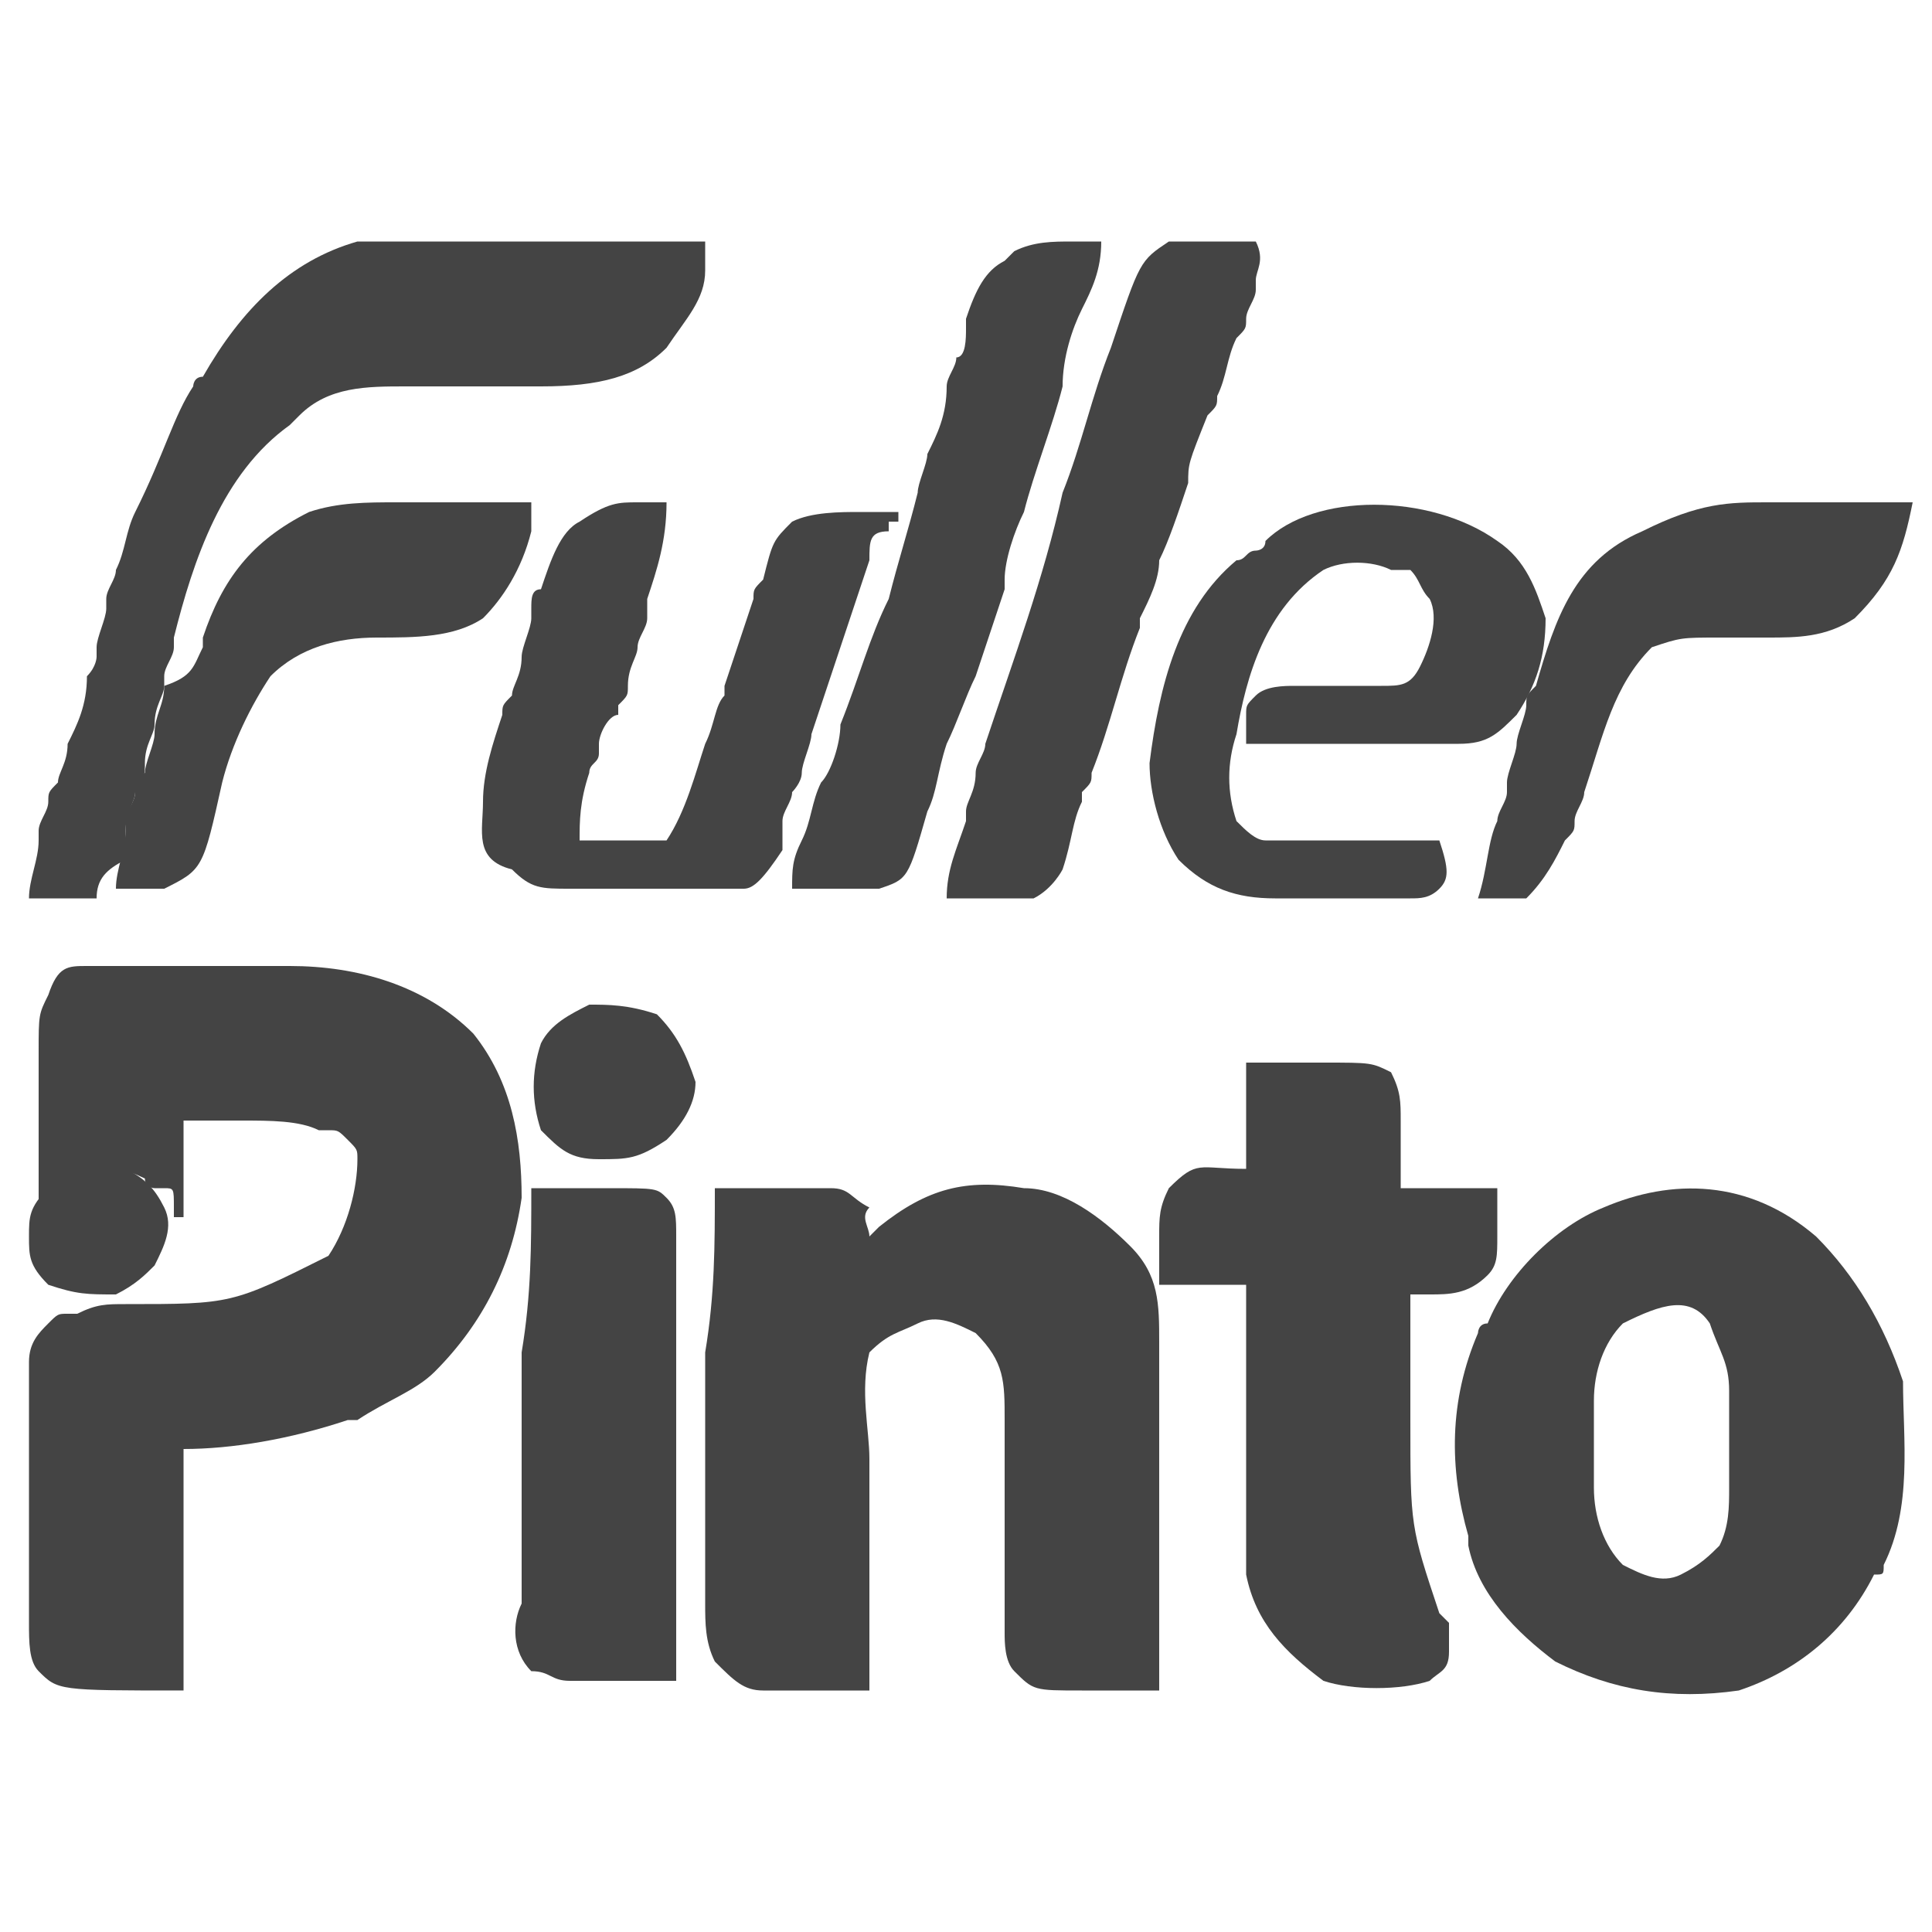
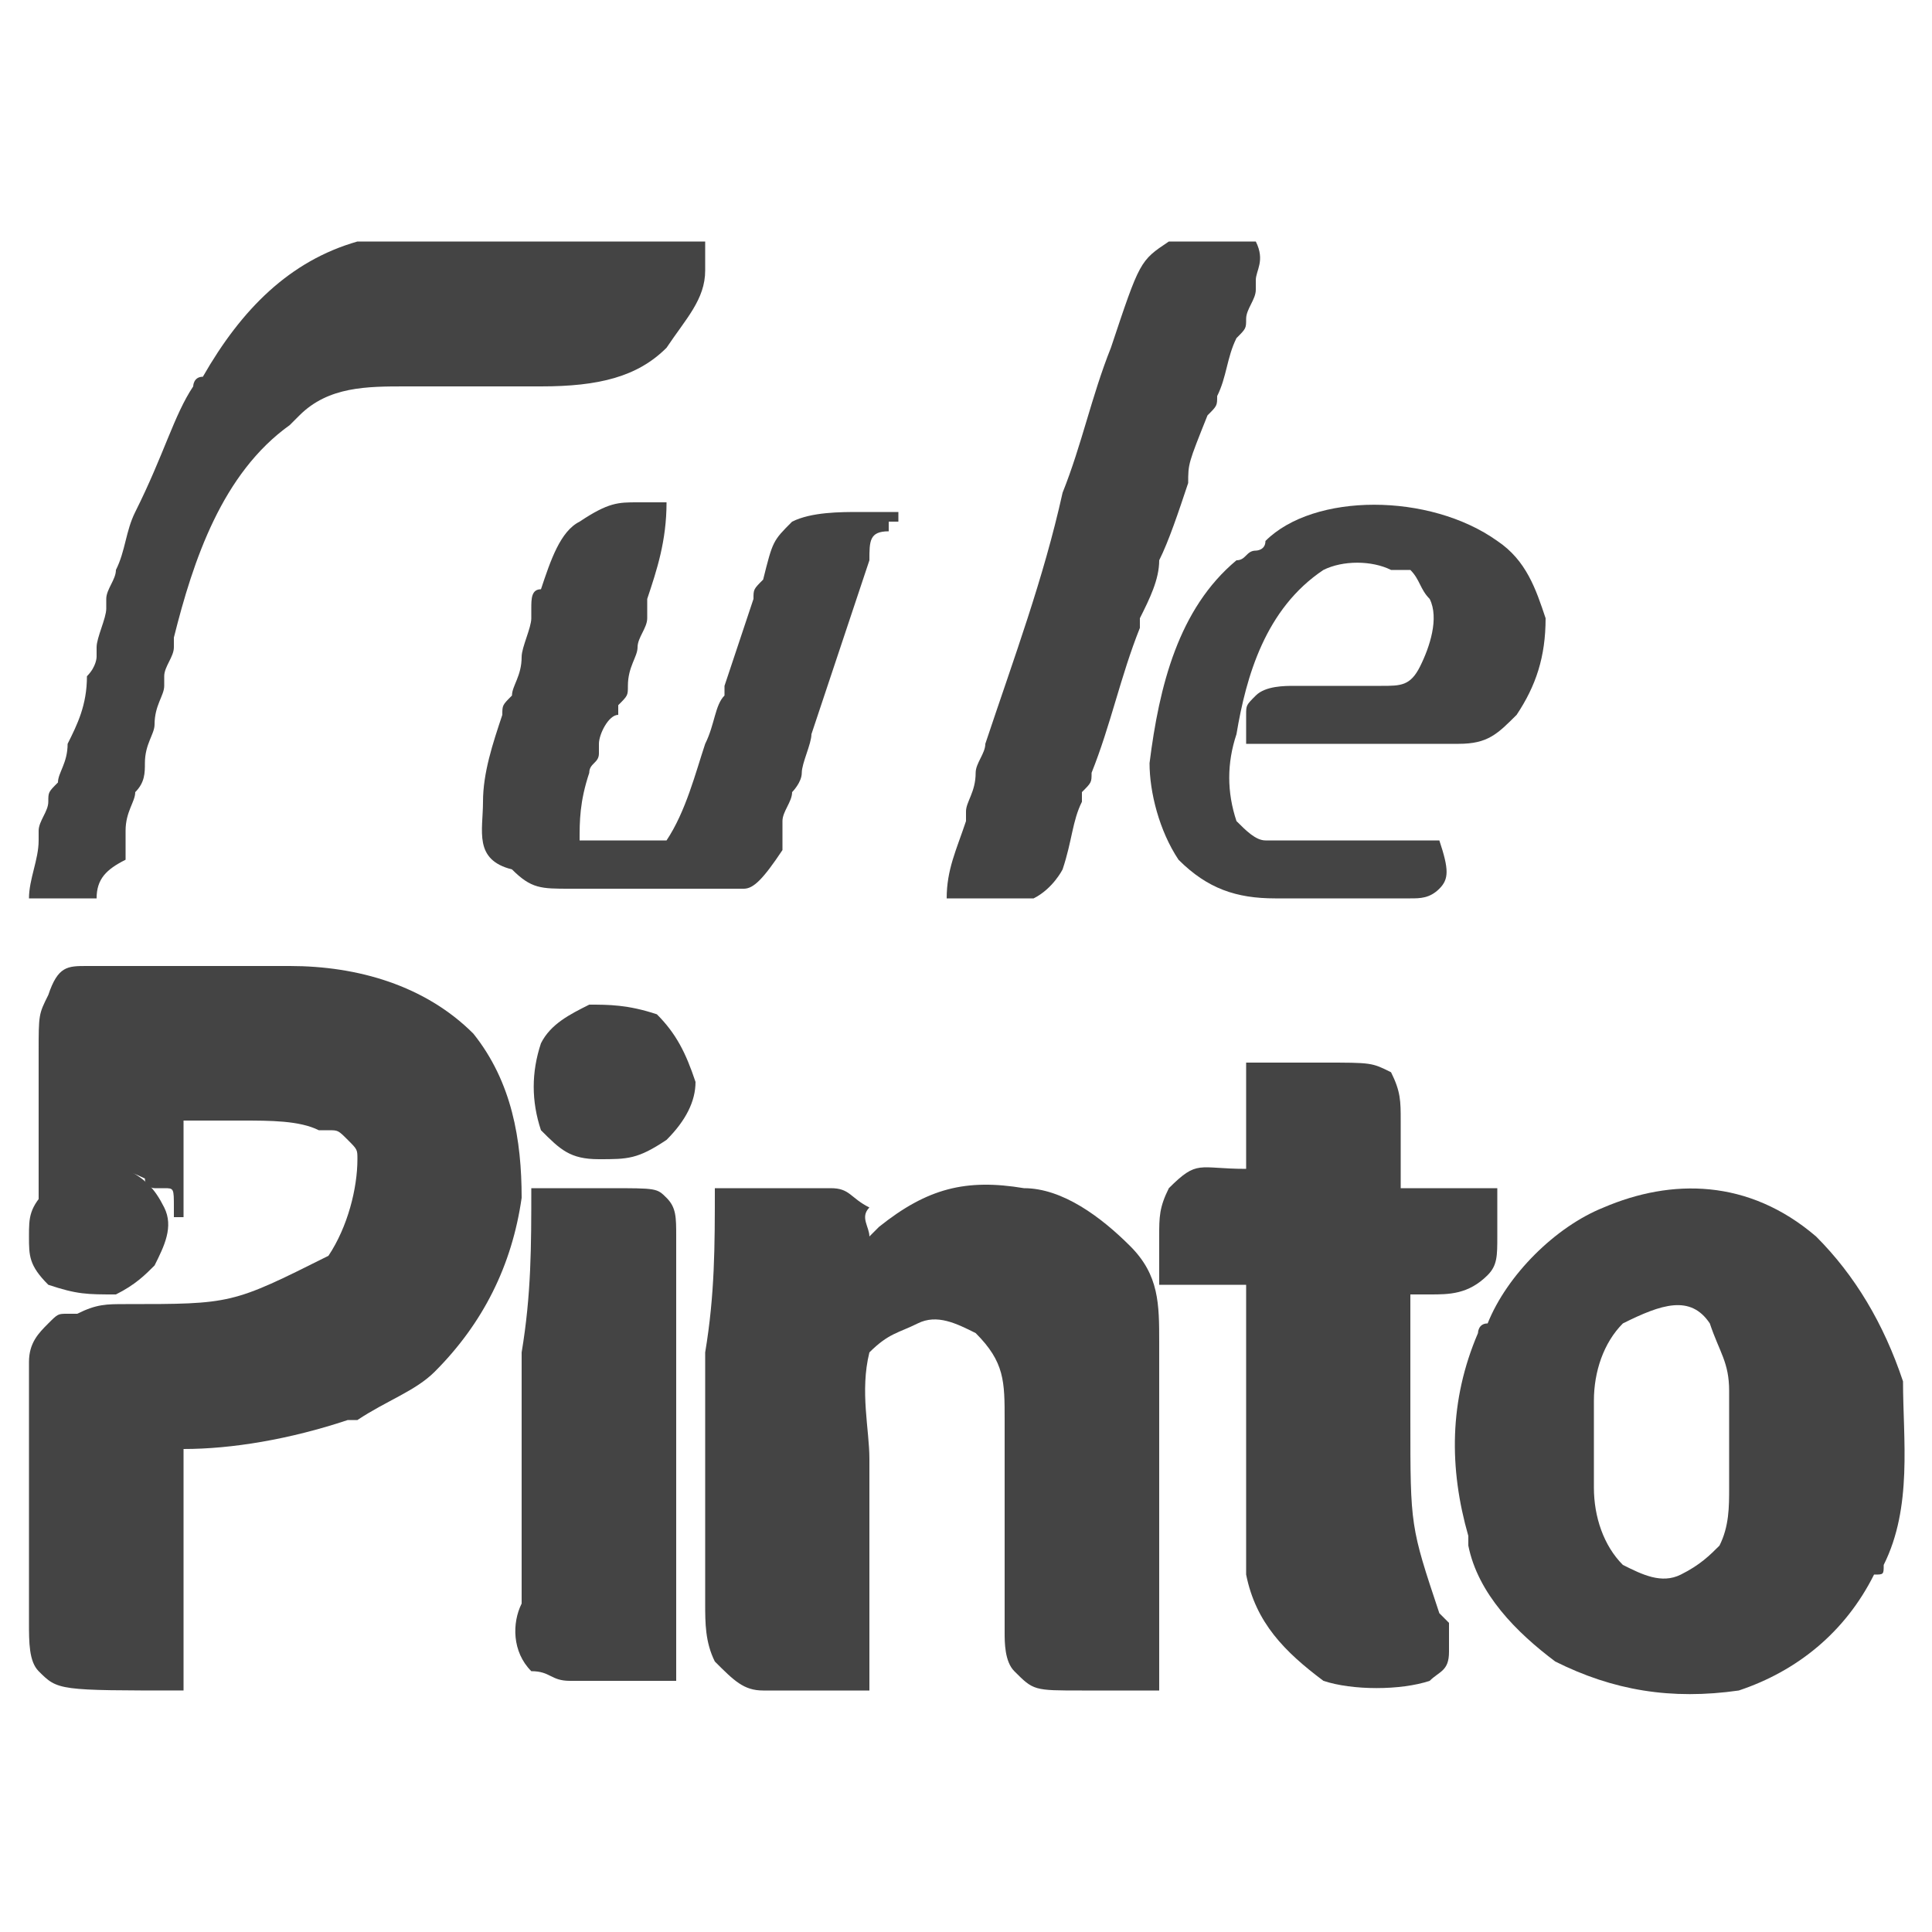
<svg xmlns="http://www.w3.org/2000/svg" version="1.1" id="Capa_1" x="0px" y="0px" viewBox="0 0 20 20" style="enable-background:new 0 0 20 20;" xml:space="preserve">
  <style type="text/css">
	.st0{fill:#444444;}
</style>
  <g>
    <g>
      <path class="st0" d="M4.2,2.5L4.2,2.5c0.2,0,0.3,0,0.4,0c0.1,0,0.2,0,0.2,0c0.2,0,0.4,0,0.6,0s0.4,0,0.6,0c0.4,0,0.8,0,1.3,0    c0,0.1,0,0.1,0,0.2v0.1c0,0.3-0.2,0.5-0.4,0.8C6.6,3.9,6.2,4,5.6,4C5.5,4,5.5,4,5.4,4C5.2,4,5,4,4.8,4C4.7,4,4.6,4,4.5,4    S4.3,4,4.2,4C3.8,4,3.4,4,3.1,4.3c0,0,0,0-0.1,0.1C2.3,4.9,2,5.8,1.8,6.6v0.1c0,0.1-0.1,0.2-0.1,0.3v0.1c0,0.1-0.1,0.2-0.1,0.4    c0,0.1-0.1,0.2-0.1,0.4c0,0.1,0,0.2-0.1,0.3c0,0.1-0.1,0.2-0.1,0.4v0.1v0.1v0.1C1.1,9,1,9.1,1,9.3c-0.2,0-0.5,0-0.7,0    c0-0.2,0.1-0.4,0.1-0.6V8.6c0-0.1,0.1-0.2,0.1-0.3s0-0.1,0.1-0.2c0-0.1,0.1-0.2,0.1-0.4C0.8,7.5,0.9,7.3,0.9,7C1,6.9,1,6.8,1,6.8    V6.7c0-0.1,0.1-0.3,0.1-0.4V6.2c0-0.1,0.1-0.2,0.1-0.3c0.1-0.2,0.1-0.4,0.2-0.6C1.7,4.7,1.8,4.3,2,4c0,0,0-0.1,0.1-0.1    C2.5,3.2,3,2.7,3.7,2.5C3.9,2.5,4,2.5,4.2,2.5z" />
      <path class="st0" d="M6.6,5.2C6.6,5.2,6.6,5.2,6.6,5.2c0.2,0,0.3,0,0.3,0c0,0.4-0.1,0.7-0.2,1c0,0.1,0,0.1,0,0.2S6.6,6.6,6.6,6.7    c0,0.1-0.1,0.2-0.1,0.4c0,0.1,0,0.1-0.1,0.2v0.1c-0.1,0-0.2,0.2-0.2,0.3v0.1c0,0.1-0.1,0.1-0.1,0.2C6,8.3,6,8.5,6,8.7    c0.1,0,0.2,0,0.3,0c0.1,0,0.1,0,0.1,0h0.1h0.1c0.1,0,0.2,0,0.3,0c0.2-0.3,0.3-0.7,0.4-1c0.1-0.2,0.1-0.4,0.2-0.5V7.1    c0.1-0.3,0.2-0.6,0.3-0.9c0-0.1,0-0.1,0.1-0.2C8,5.6,8,5.6,8.2,5.4c0.2-0.1,0.5-0.1,0.7-0.1H9c0.1,0,0.2,0,0.3,0v0.1H9.2    c0,0,0,0,0,0.1C9,5.5,9,5.6,9,5.8C8.8,6.4,8.6,7,8.4,7.6c0,0.1-0.1,0.3-0.1,0.4c0,0.1-0.1,0.2-0.1,0.2c0,0.1-0.1,0.2-0.1,0.3v0.1    v0.1v0.1C7.9,9.1,7.8,9.2,7.7,9.2c-0.1,0-0.2,0-0.3,0c-0.1,0-0.1,0-0.1,0H7.2c-0.1,0-0.1,0-0.1,0c-0.1,0-0.2,0-0.3,0    c-0.2,0-0.3,0-0.5,0c-0.1,0-0.2,0-0.3,0H5.9c-0.3,0-0.4,0-0.6-0.2C4.9,8.9,5,8.6,5,8.3s0.1-0.6,0.2-0.9c0-0.1,0-0.1,0.1-0.2    c0-0.1,0.1-0.2,0.1-0.4c0-0.1,0.1-0.3,0.1-0.4s0-0.1,0-0.1c0-0.1,0-0.2,0.1-0.2C5.7,5.8,5.8,5.5,6,5.4C6.3,5.2,6.4,5.2,6.6,5.2z" />
      <path class="st0" d="M15.5,5.6c0.3,0.2,0.4,0.5,0.5,0.8c0,0.4-0.1,0.7-0.3,1c-0.2,0.2-0.3,0.3-0.6,0.3c-0.1,0-0.1,0-0.1,0    c-0.1,0-0.1,0-0.1,0c-0.1,0-0.1,0-0.2,0c-0.1,0-0.1,0-0.2,0c-0.1,0-0.3,0-0.4,0c-0.1,0-0.3,0-0.4,0c-0.3,0-0.6,0-0.8,0    c0-0.1,0-0.2,0-0.2V7.4c0-0.1,0-0.1,0.1-0.2s0.3-0.1,0.4-0.1c0.1,0,0.1,0,0.2,0c0.1,0,0.2,0,0.3,0s0.2,0,0.3,0c0,0,0,0,0.1,0    c0.2,0,0.3,0,0.4-0.2c0.1-0.2,0.2-0.5,0.1-0.7c-0.1-0.1-0.1-0.2-0.2-0.3h-0.1c0,0,0,0-0.1,0c-0.2-0.1-0.5-0.1-0.7,0    c-0.6,0.4-0.8,1.1-0.9,1.7c-0.1,0.3-0.1,0.6,0,0.9c0.1,0.1,0.2,0.2,0.3,0.2h0.1h0.1h0.1h0.1c0.1,0,0.3,0,0.4,0c0.1,0,0.2,0,0.3,0    c0.2,0,0.5,0,0.7,0C15,9,15,9.1,14.9,9.2c-0.1,0.1-0.2,0.1-0.3,0.1h-0.1h-0.1c-0.1,0-0.1,0-0.1,0c-0.1,0-0.2,0-0.3,0s-0.3,0-0.4,0    c-0.1,0-0.2,0-0.3,0s-0.1,0-0.1,0c-0.4,0-0.7-0.1-1-0.4c-0.2-0.3-0.3-0.7-0.3-1c0.1-0.8,0.3-1.6,0.9-2.1c0.1,0,0.1-0.1,0.2-0.1    c0,0,0.1,0,0.1-0.1C13.6,5.1,14.8,5.1,15.5,5.6z" />
-       <path class="st0" d="M11.1,2.5C11.2,2.5,11.2,2.5,11.1,2.5c0.2,0,0.3,0,0.3,0c0,0.3-0.1,0.5-0.2,0.7C11.1,3.4,11,3.7,11,4    c-0.1,0.4-0.3,0.9-0.4,1.3c-0.1,0.2-0.2,0.5-0.2,0.7v0.1c-0.1,0.3-0.2,0.6-0.3,0.9C10,7.2,9.9,7.5,9.8,7.7C9.7,8,9.7,8.2,9.6,8.4    C9.4,9.1,9.4,9.1,9.1,9.2c-0.1,0-0.2,0-0.3,0H8.7H8.6H8.5c-0.1,0-0.2,0-0.3,0c0-0.2,0-0.3,0.1-0.5s0.1-0.4,0.2-0.6    C8.6,8,8.7,7.7,8.7,7.5C8.9,7,9,6.6,9.2,6.2c0.1-0.4,0.2-0.7,0.3-1.1c0-0.1,0.1-0.3,0.1-0.4C9.7,4.5,9.8,4.3,9.8,4    c0-0.1,0.1-0.2,0.1-0.3C10,3.7,10,3.5,10,3.4V3.3c0.1-0.3,0.2-0.5,0.4-0.6c0,0,0,0,0.1-0.1C10.7,2.5,10.9,2.5,11.1,2.5z" />
      <path class="st0" d="M12.7,2.5C12.7,2.5,12.8,2.5,12.7,2.5c0.2,0,0.2,0,0.3,0c0.1,0.2,0,0.3,0,0.4c0,0,0,0,0,0.1s-0.1,0.2-0.1,0.3    s0,0.1-0.1,0.2c-0.1,0.2-0.1,0.4-0.2,0.6c0,0.1,0,0.1-0.1,0.2c-0.2,0.5-0.2,0.5-0.2,0.7c-0.1,0.3-0.2,0.6-0.3,0.8    c0,0.2-0.1,0.4-0.2,0.6v0.1c-0.2,0.5-0.3,1-0.5,1.5c0,0.1,0,0.1-0.1,0.2v0.1C11.1,8.5,11.1,8.7,11,9c0,0-0.1,0.2-0.3,0.3    c-0.1,0-0.2,0-0.3,0h-0.1h-0.1h-0.1c-0.1,0-0.2,0-0.3,0C9.8,9,9.9,8.8,10,8.5V8.4c0-0.1,0.1-0.2,0.1-0.4c0-0.1,0.1-0.2,0.1-0.3    C10.5,6.8,10.8,6,11,5.1c0.2-0.5,0.3-1,0.5-1.5c0.3-0.9,0.3-0.9,0.6-1.1C12.3,2.5,12.5,2.5,12.7,2.5z" />
-       <path class="st0" d="M4.1,5.2L4.1,5.2c0.2,0,0.4,0,0.5,0s0.2,0,0.3,0c0.2,0,0.4,0,0.6,0c0,0.1,0,0.1,0,0.2s0,0.1,0,0.1    C5.4,5.9,5.2,6.2,5,6.4C4.7,6.6,4.3,6.6,3.9,6.6S3.1,6.7,2.8,7C2.6,7.3,2.4,7.7,2.3,8.1C2.1,9,2.1,9,1.7,9.2c-0.1,0-0.2,0-0.3,0    c-0.1,0-0.1,0-0.2,0c0-0.2,0.1-0.4,0.1-0.6V8.5c0-0.1,0.1-0.2,0.1-0.3s0-0.1,0.1-0.2c0-0.1,0.1-0.3,0.1-0.4c0-0.2,0.1-0.3,0.1-0.5    C2,7,2,6.9,2.1,6.7V6.6c0.2-0.6,0.5-1,1.1-1.3C3.5,5.2,3.8,5.2,4.1,5.2z" />
-       <path class="st0" d="M18.3,5.2h0.1c0.1,0,0.3,0,0.4,0s0.2,0,0.3,0c0.2,0,0.4,0,0.7,0c-0.1,0.5-0.2,0.8-0.6,1.2    c-0.3,0.2-0.6,0.2-0.9,0.2c0,0-0.1,0-0.2,0s-0.2,0-0.3,0c-0.4,0-0.4,0-0.7,0.1c-0.4,0.4-0.5,0.9-0.7,1.5c0,0.1-0.1,0.2-0.1,0.3    s0,0.1-0.1,0.2c-0.1,0.2-0.2,0.4-0.4,0.6c-0.1,0-0.2,0-0.3,0h-0.1h-0.1c0.1-0.3,0.1-0.6,0.2-0.8c0-0.1,0.1-0.2,0.1-0.3V8.1    c0-0.1,0.1-0.3,0.1-0.4s0.1-0.3,0.1-0.4s0-0.1,0.1-0.2c0.2-0.7,0.4-1.3,1.1-1.6C17.6,5.2,17.9,5.2,18.3,5.2z" />
    </g>
    <g>
      <path class="st0" d="M0.9,10H1c0.1,0,0.1,0,0.2,0s0.1,0,0.2,0s0.3,0,0.4,0c0.2,0,0.3,0,0.5,0c0.1,0,0.2,0,0.4,0c0.1,0,0.2,0,0.3,0    c0.7,0,1.4,0.2,1.9,0.7c0.4,0.5,0.5,1.1,0.5,1.7c-0.1,0.7-0.4,1.3-0.9,1.8c-0.2,0.2-0.5,0.3-0.8,0.5H3.6C3,14.9,2.4,15,1.9,15    c0,0.8,0,1.7,0,2.5c-1.3,0-1.3,0-1.5-0.2c-0.1-0.1-0.1-0.3-0.1-0.5v-0.1c0-0.1,0-0.2,0-0.3v-0.1c0-0.2,0-0.4,0-0.5    c0-0.2,0-0.4,0-0.6c0-0.1,0-0.3,0-0.4c0-0.1,0-0.1,0-0.2c0-0.1,0-0.2,0-0.3s0-0.1,0-0.2c0-0.2,0.1-0.3,0.2-0.4    c0.1-0.1,0.1-0.1,0.2-0.1c0,0,0,0,0.1,0c0.2-0.1,0.3-0.1,0.5-0.1c1.1,0,1.1,0,2.1-0.5c0.2-0.3,0.3-0.7,0.3-1c0-0.1,0-0.1-0.1-0.2    c-0.1-0.1-0.1-0.1-0.2-0.1H3.3c-0.2-0.1-0.5-0.1-0.8-0.1c-0.1,0-0.1,0-0.2,0c-0.1,0-0.3,0-0.4,0c0,0.3,0,0.7,0,1H1.8v-0.1    c0-0.2,0-0.2-0.1-0.2H1.6c0,0-0.1,0-0.1-0.1c-0.2-0.1-0.3-0.1-0.5-0.1c-0.2,0.1-0.4,0.2-0.5,0.4c0,0.1,0,0.1,0,0.1H0.4    c0-0.3,0-0.6,0-0.9c0-0.1,0-0.2,0-0.3s0-0.3,0-0.4v-0.1c0-0.4,0-0.4,0.1-0.6C0.6,10,0.7,10,0.9,10z" />
      <path class="st0" d="M7.4,12.3c0.2,0,0.4,0,0.6,0c0.1,0,0.1,0,0.2,0c0.1,0,0.1,0,0.2,0c0.1,0,0.1,0,0.2,0c0.2,0,0.2,0.1,0.4,0.2    c-0.1,0.1,0,0.2,0,0.3c0,0,0,0,0.1-0.1c0.5-0.4,0.9-0.5,1.5-0.4c0.4,0,0.8,0.3,1.1,0.6s0.3,0.6,0.3,1c0,0.1,0,0.1,0,0.1    c0,0.1,0,0.3,0,0.4c0,0.1,0,0.2,0,0.3c0,0.2,0,0.5,0,0.7s0,0.5,0,0.7c0,0.5,0,0.9,0,1.4c-0.2,0-0.4,0-0.6,0c-0.1,0-0.1,0-0.2,0    c-0.5,0-0.5,0-0.7-0.2c-0.1-0.1-0.1-0.3-0.1-0.4s0-0.1,0-0.2s0-0.1,0-0.2s0-0.1,0-0.2c0-0.3,0-0.5,0-0.8c0-0.2,0-0.3,0-0.5    c0-0.1,0-0.2,0-0.3c0-0.4,0-0.6-0.3-0.9c-0.2-0.1-0.4-0.2-0.6-0.1C9.3,13.8,9.2,13.8,9,14c-0.1,0.4,0,0.8,0,1.1c0,0.1,0,0.1,0,0.2    c0,0.2,0,0.4,0,0.5c0,0.2,0,0.4,0,0.6c0,0.4,0,0.7,0,1.1c-0.2,0-0.4,0-0.6,0c-0.1,0-0.1,0-0.2,0c-0.1,0-0.1,0-0.2,0H7.9    c-0.2,0-0.3-0.1-0.5-0.3c-0.1-0.2-0.1-0.4-0.1-0.6v-0.1c0-0.2,0-0.3,0-0.5c0-0.1,0-0.2,0-0.3c0-0.3,0-0.6,0-0.8c0-0.3,0-0.6,0-0.9    C7.4,13.4,7.4,12.9,7.4,12.3z" />
      <path class="st0" d="M18.8,12.8c0.4,0.4,0.7,0.9,0.9,1.5c0,0.6,0.1,1.3-0.2,1.9c0,0.1,0,0.1-0.1,0.1c-0.3,0.6-0.8,1-1.4,1.2    c-0.7,0.1-1.3,0-1.9-0.3c-0.4-0.3-0.8-0.7-0.9-1.2v-0.1c-0.2-0.7-0.2-1.4,0.1-2.1c0,0,0-0.1,0.1-0.1c0.2-0.5,0.7-1,1.2-1.2    C17.3,12.2,18.1,12.2,18.8,12.8z M16.8,13.7c-0.2,0.2-0.3,0.5-0.3,0.8v0.1c0,0.1,0,0.1,0,0.2c0,0.1,0,0.2,0,0.3s0,0.1,0,0.2v0.1    c0,0.3,0.1,0.6,0.3,0.8c0.2,0.1,0.4,0.2,0.6,0.1s0.3-0.2,0.4-0.3c0.1-0.2,0.1-0.4,0.1-0.6v-0.1c0-0.1,0-0.2,0-0.2    c0-0.1,0-0.2,0-0.4c0-0.1,0-0.2,0-0.2v-0.1c0-0.3-0.1-0.4-0.2-0.7C17.5,13.4,17.2,13.5,16.8,13.7z" />
      <path class="st0" d="M12.9,11c0.3,0,0.3,0,0.6,0c0.1,0,0.1,0,0.2,0c0.5,0,0.5,0,0.7,0.1c0.1,0.2,0.1,0.3,0.1,0.5    c0,0.1,0,0.1,0,0.1v0.1c0,0.1,0,0.1,0,0.1c0,0.1,0,0.2,0,0.4c0.3,0,0.6,0,1,0c0,0.1,0,0.2,0,0.4c0,0.1,0,0.1,0,0.1    c0,0.2,0,0.3-0.1,0.4c-0.2,0.2-0.4,0.2-0.6,0.2h-0.1c-0.1,0-0.1,0-0.1,0c0,0.3,0,0.7,0,1c0,0.1,0,0.2,0,0.3c0,1.1,0,1.1,0.3,2    l0.1,0.1c0,0.2,0,0.2,0,0.3c0,0.2-0.1,0.2-0.2,0.3c-0.3,0.1-0.8,0.1-1.1,0c-0.4-0.3-0.7-0.6-0.8-1.1c0-0.3,0-0.5,0-0.8    c0-0.1,0-0.1,0-0.2c0-0.2,0-0.3,0-0.5s0-0.3,0-0.5c0-0.3,0-0.6,0-1c-0.3,0-0.6,0-0.9,0c0-0.1,0-0.3,0-0.4v-0.1    c0-0.2,0-0.3,0.1-0.5c0.3-0.3,0.3-0.2,0.8-0.2C12.9,11.9,12.9,11.4,12.9,11z" />
      <path class="st0" d="M5.5,12.3c0.2,0,0.4,0,0.6,0c0.1,0,0.1,0,0.2,0c0.5,0,0.5,0,0.6,0.1S7,12.6,7,12.8v0.1C7,13,7,13,7,13v0.1    c0,0.2,0,0.3,0,0.5c0,0.1,0,0.2,0,0.3c0,0.3,0,0.6,0,0.9c0,0.3,0,0.6,0,0.9c0,0.6,0,1.1,0,1.7c-0.2,0-0.4,0-0.6,0    c-0.1,0-0.1,0-0.2,0s-0.1,0-0.2,0H5.9c-0.2,0-0.2-0.1-0.4-0.1c-0.2-0.2-0.2-0.5-0.1-0.7v-0.1c0-0.2,0-0.3,0-0.5c0-0.1,0-0.2,0-0.3    c0-0.3,0-0.6,0-0.8c0-0.3,0-0.6,0-0.9C5.5,13.4,5.5,12.9,5.5,12.3z" />
      <path class="st0" d="M6.8,10.5c0.2,0.2,0.3,0.4,0.4,0.7c0,0.2-0.1,0.4-0.3,0.6C6.6,12,6.5,12,6.2,12s-0.4-0.1-0.6-0.3    c-0.1-0.3-0.1-0.6,0-0.9c0.1-0.2,0.3-0.3,0.5-0.4C6.3,10.4,6.5,10.4,6.8,10.5z" />
      <path class="st0" d="M1.3,12.1c0.2,0.1,0.3,0.2,0.4,0.4s0,0.4-0.1,0.6c-0.1,0.1-0.2,0.2-0.4,0.3c-0.3,0-0.4,0-0.7-0.1    c-0.2-0.2-0.2-0.3-0.2-0.5s0-0.3,0.2-0.5C0.8,12,1.1,12,1.3,12.1z" />
    </g>
  </g>
</svg>